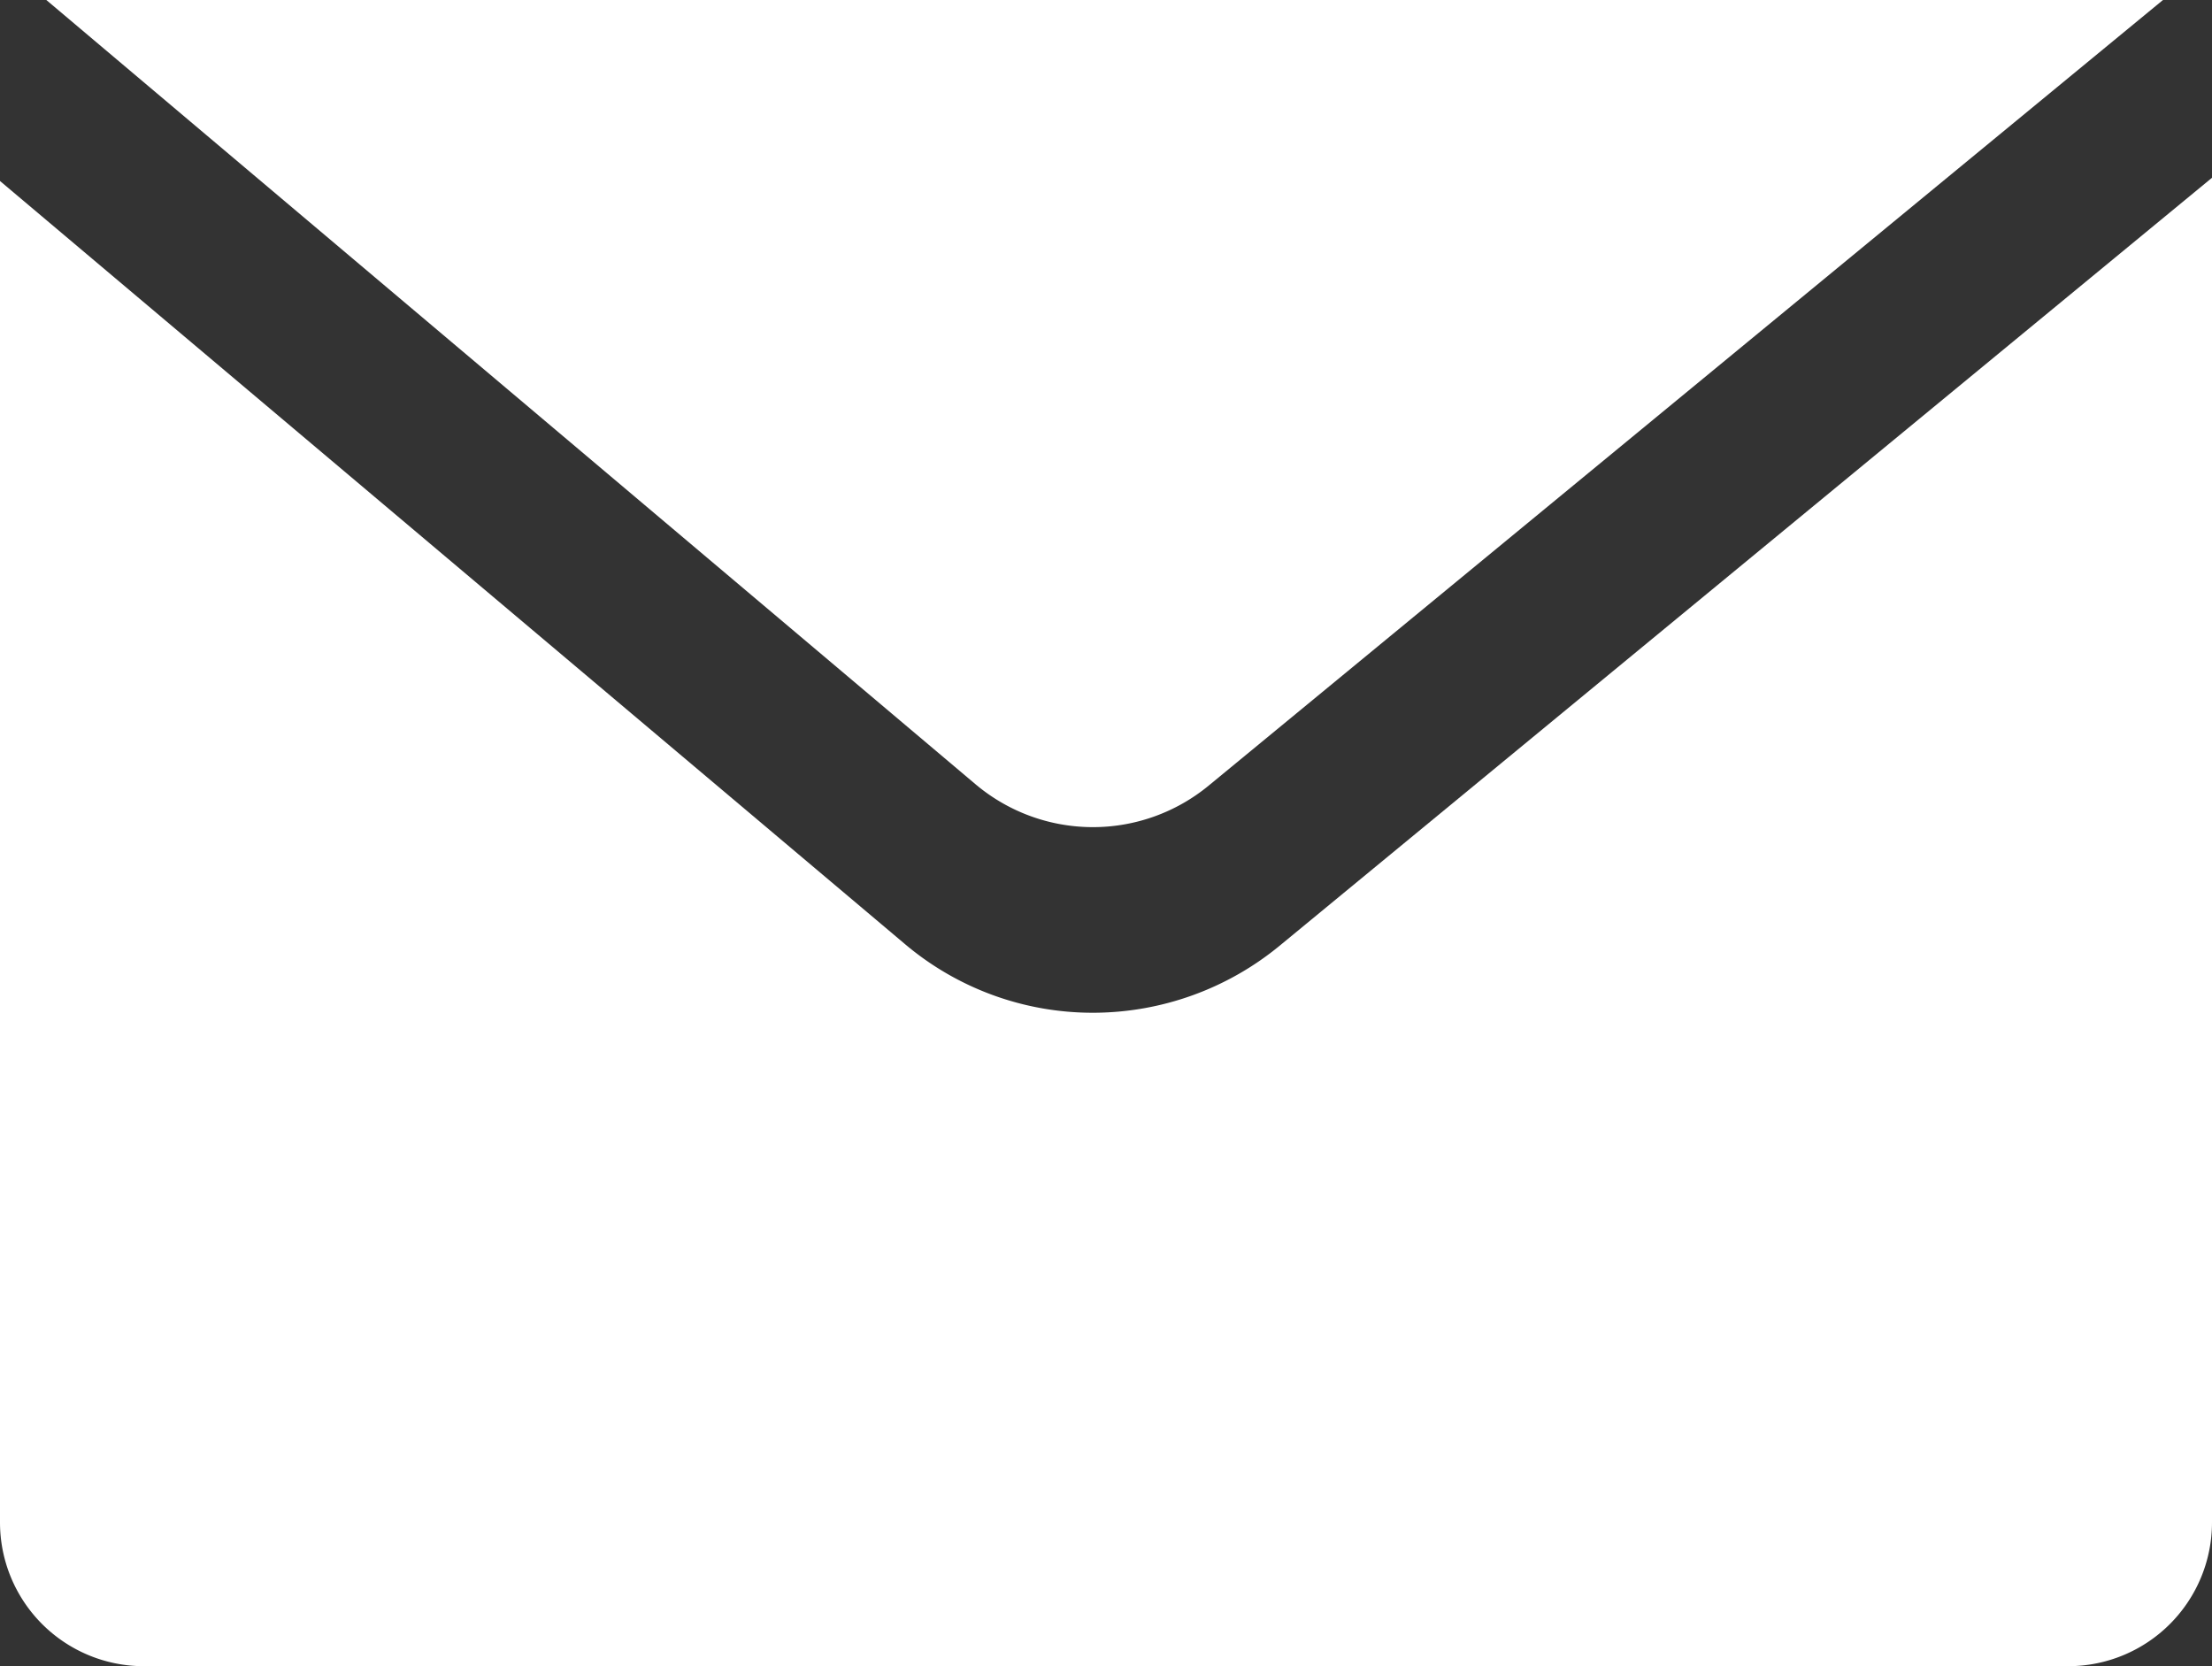
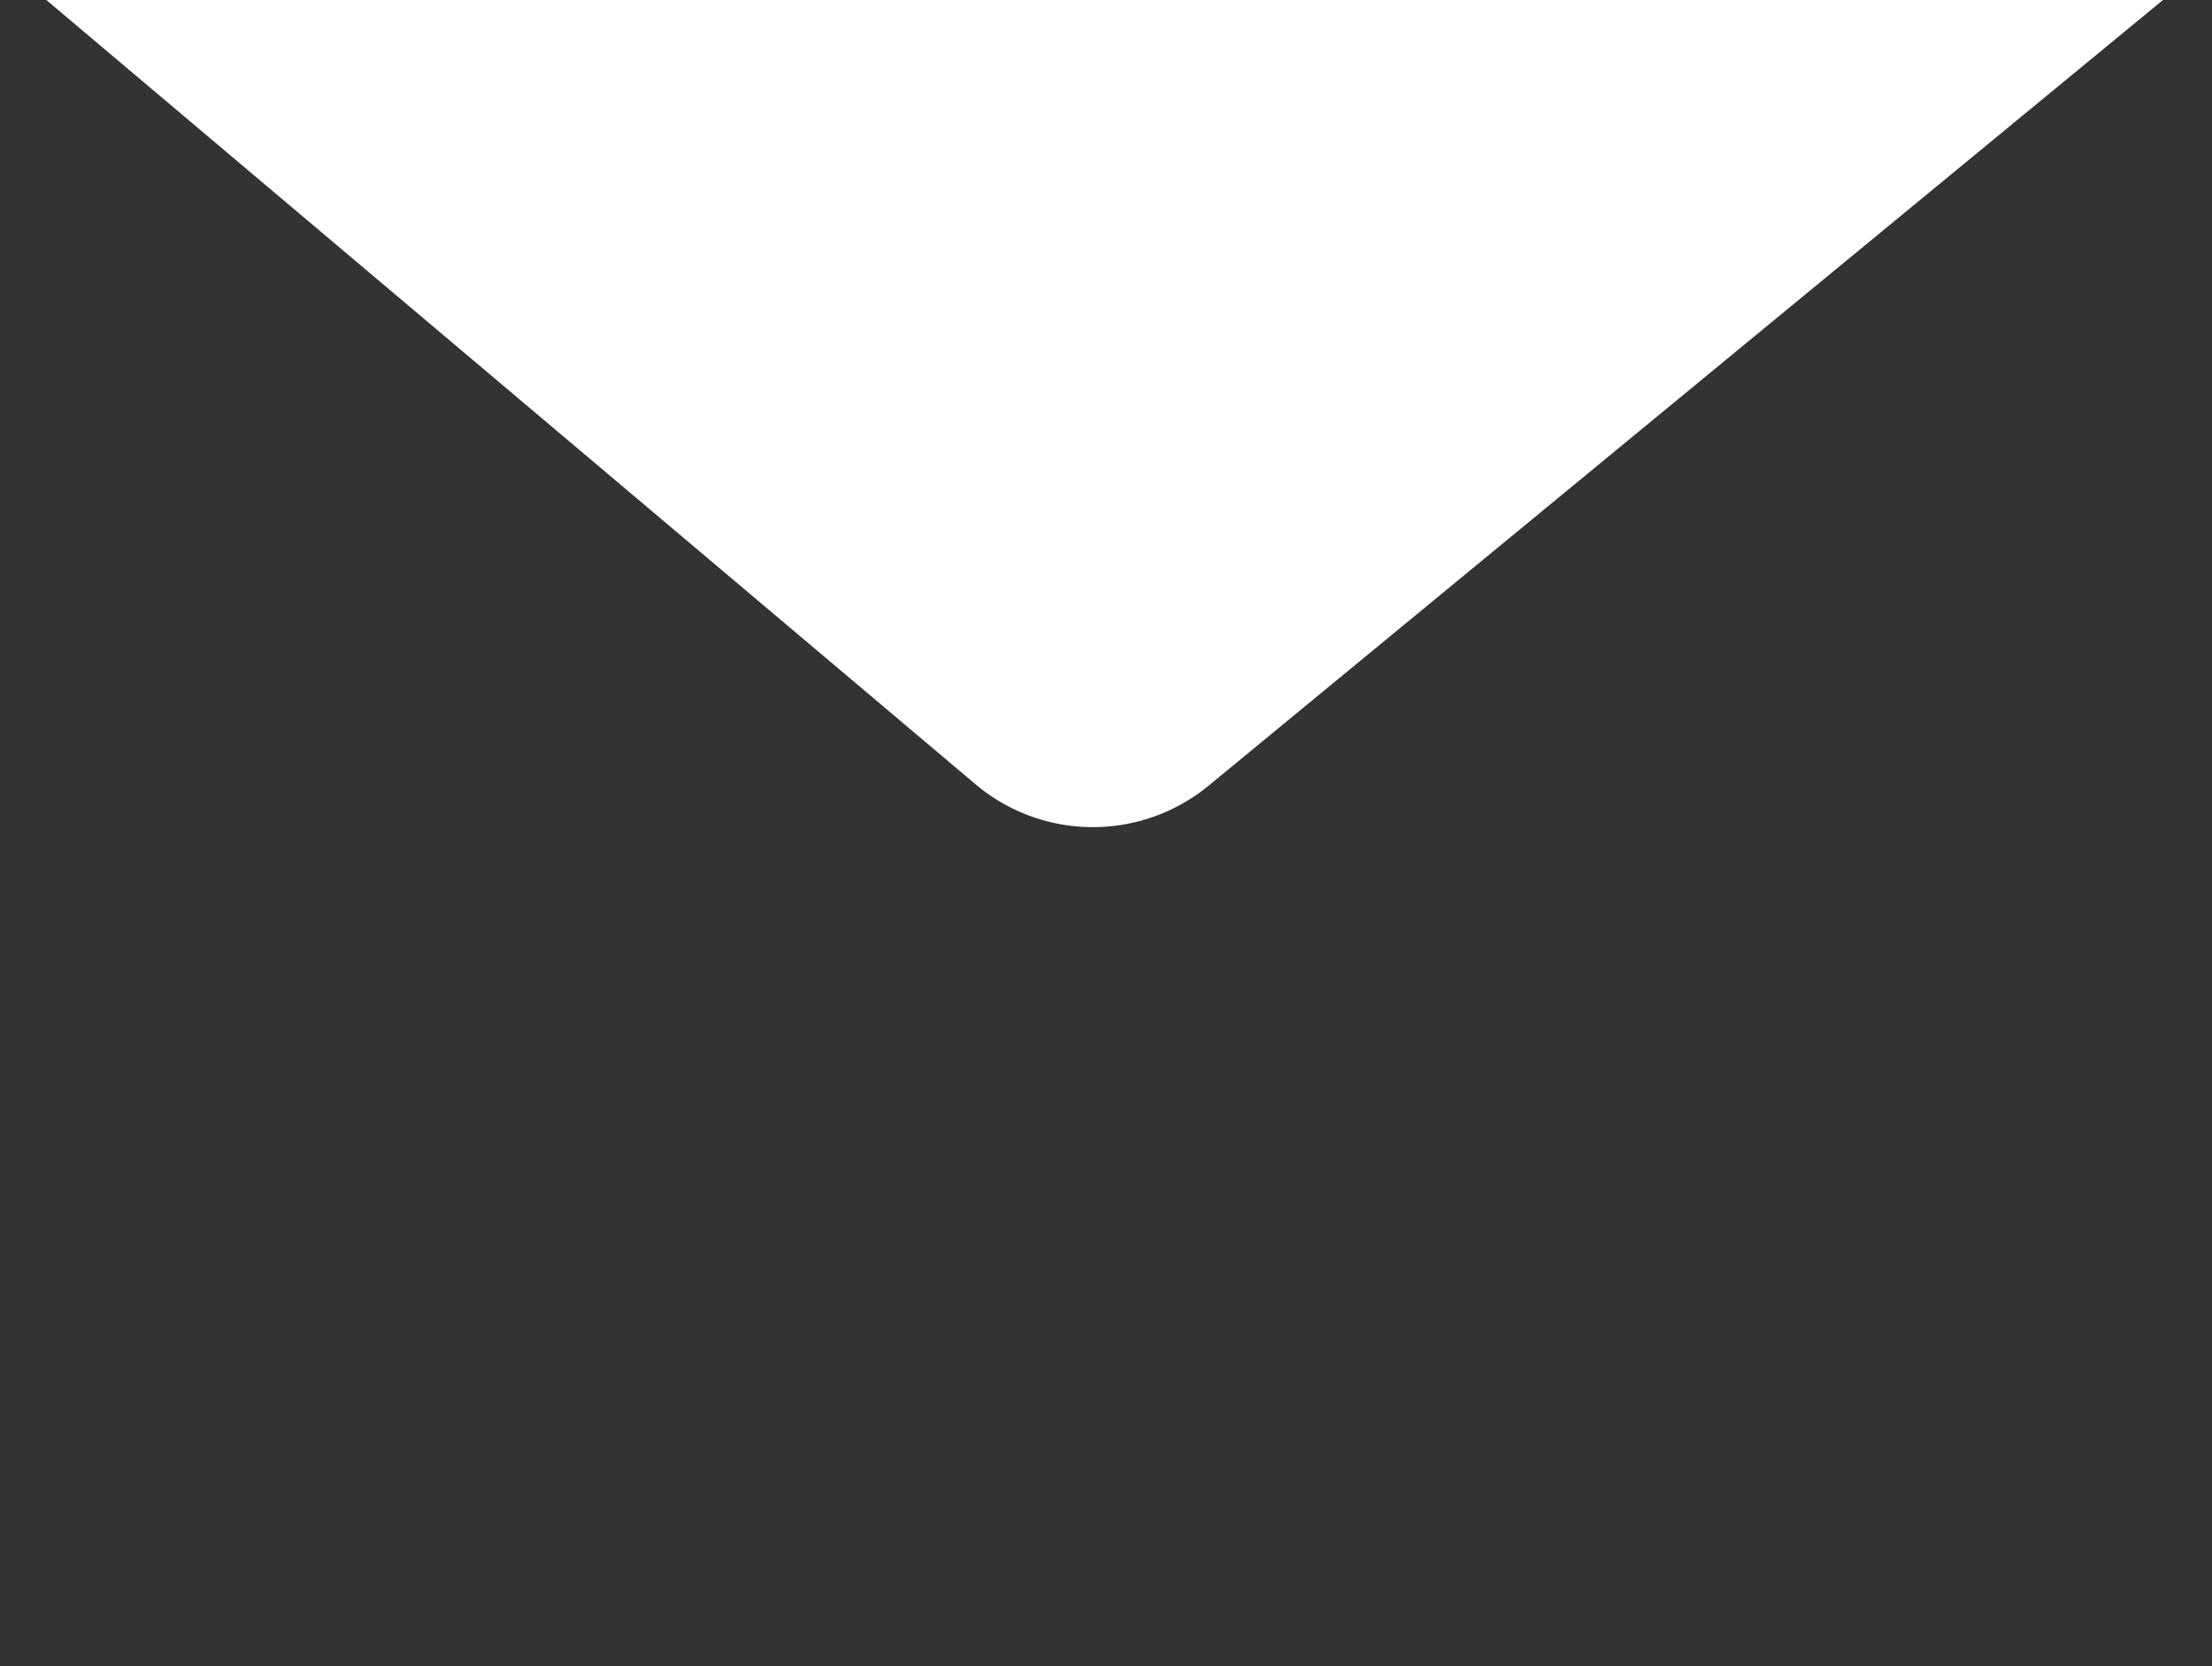
<svg xmlns="http://www.w3.org/2000/svg" viewBox="0 0 41.06 30.93">
  <rect x="0" y="0" width="41.06" height="30.93" fill="#333333" stroke="none" />
  <defs>
    <style>.cls-1{fill:#fff}</style>
  </defs>
  <g id="レイヤー_2" data-name="レイヤー 2">
    <g id="レイヤー_2-2" data-name="レイヤー 2">
      <path class="cls-1" d="M22.44 14.58L40.15 0H.86l17.25 14.56a3.38 3.38 0 004.33.02z" />
-       <path class="cls-1" d="M23.76 17.55a5.46 5.46 0 01-3.47 1.25 5.4 5.4 0 01-3.51-1.29L0 3.36v24.9a2.67 2.67 0 002.66 2.67H38.4a2.67 2.67 0 002.66-2.67V3.3z" />
    </g>
  </g>
</svg>